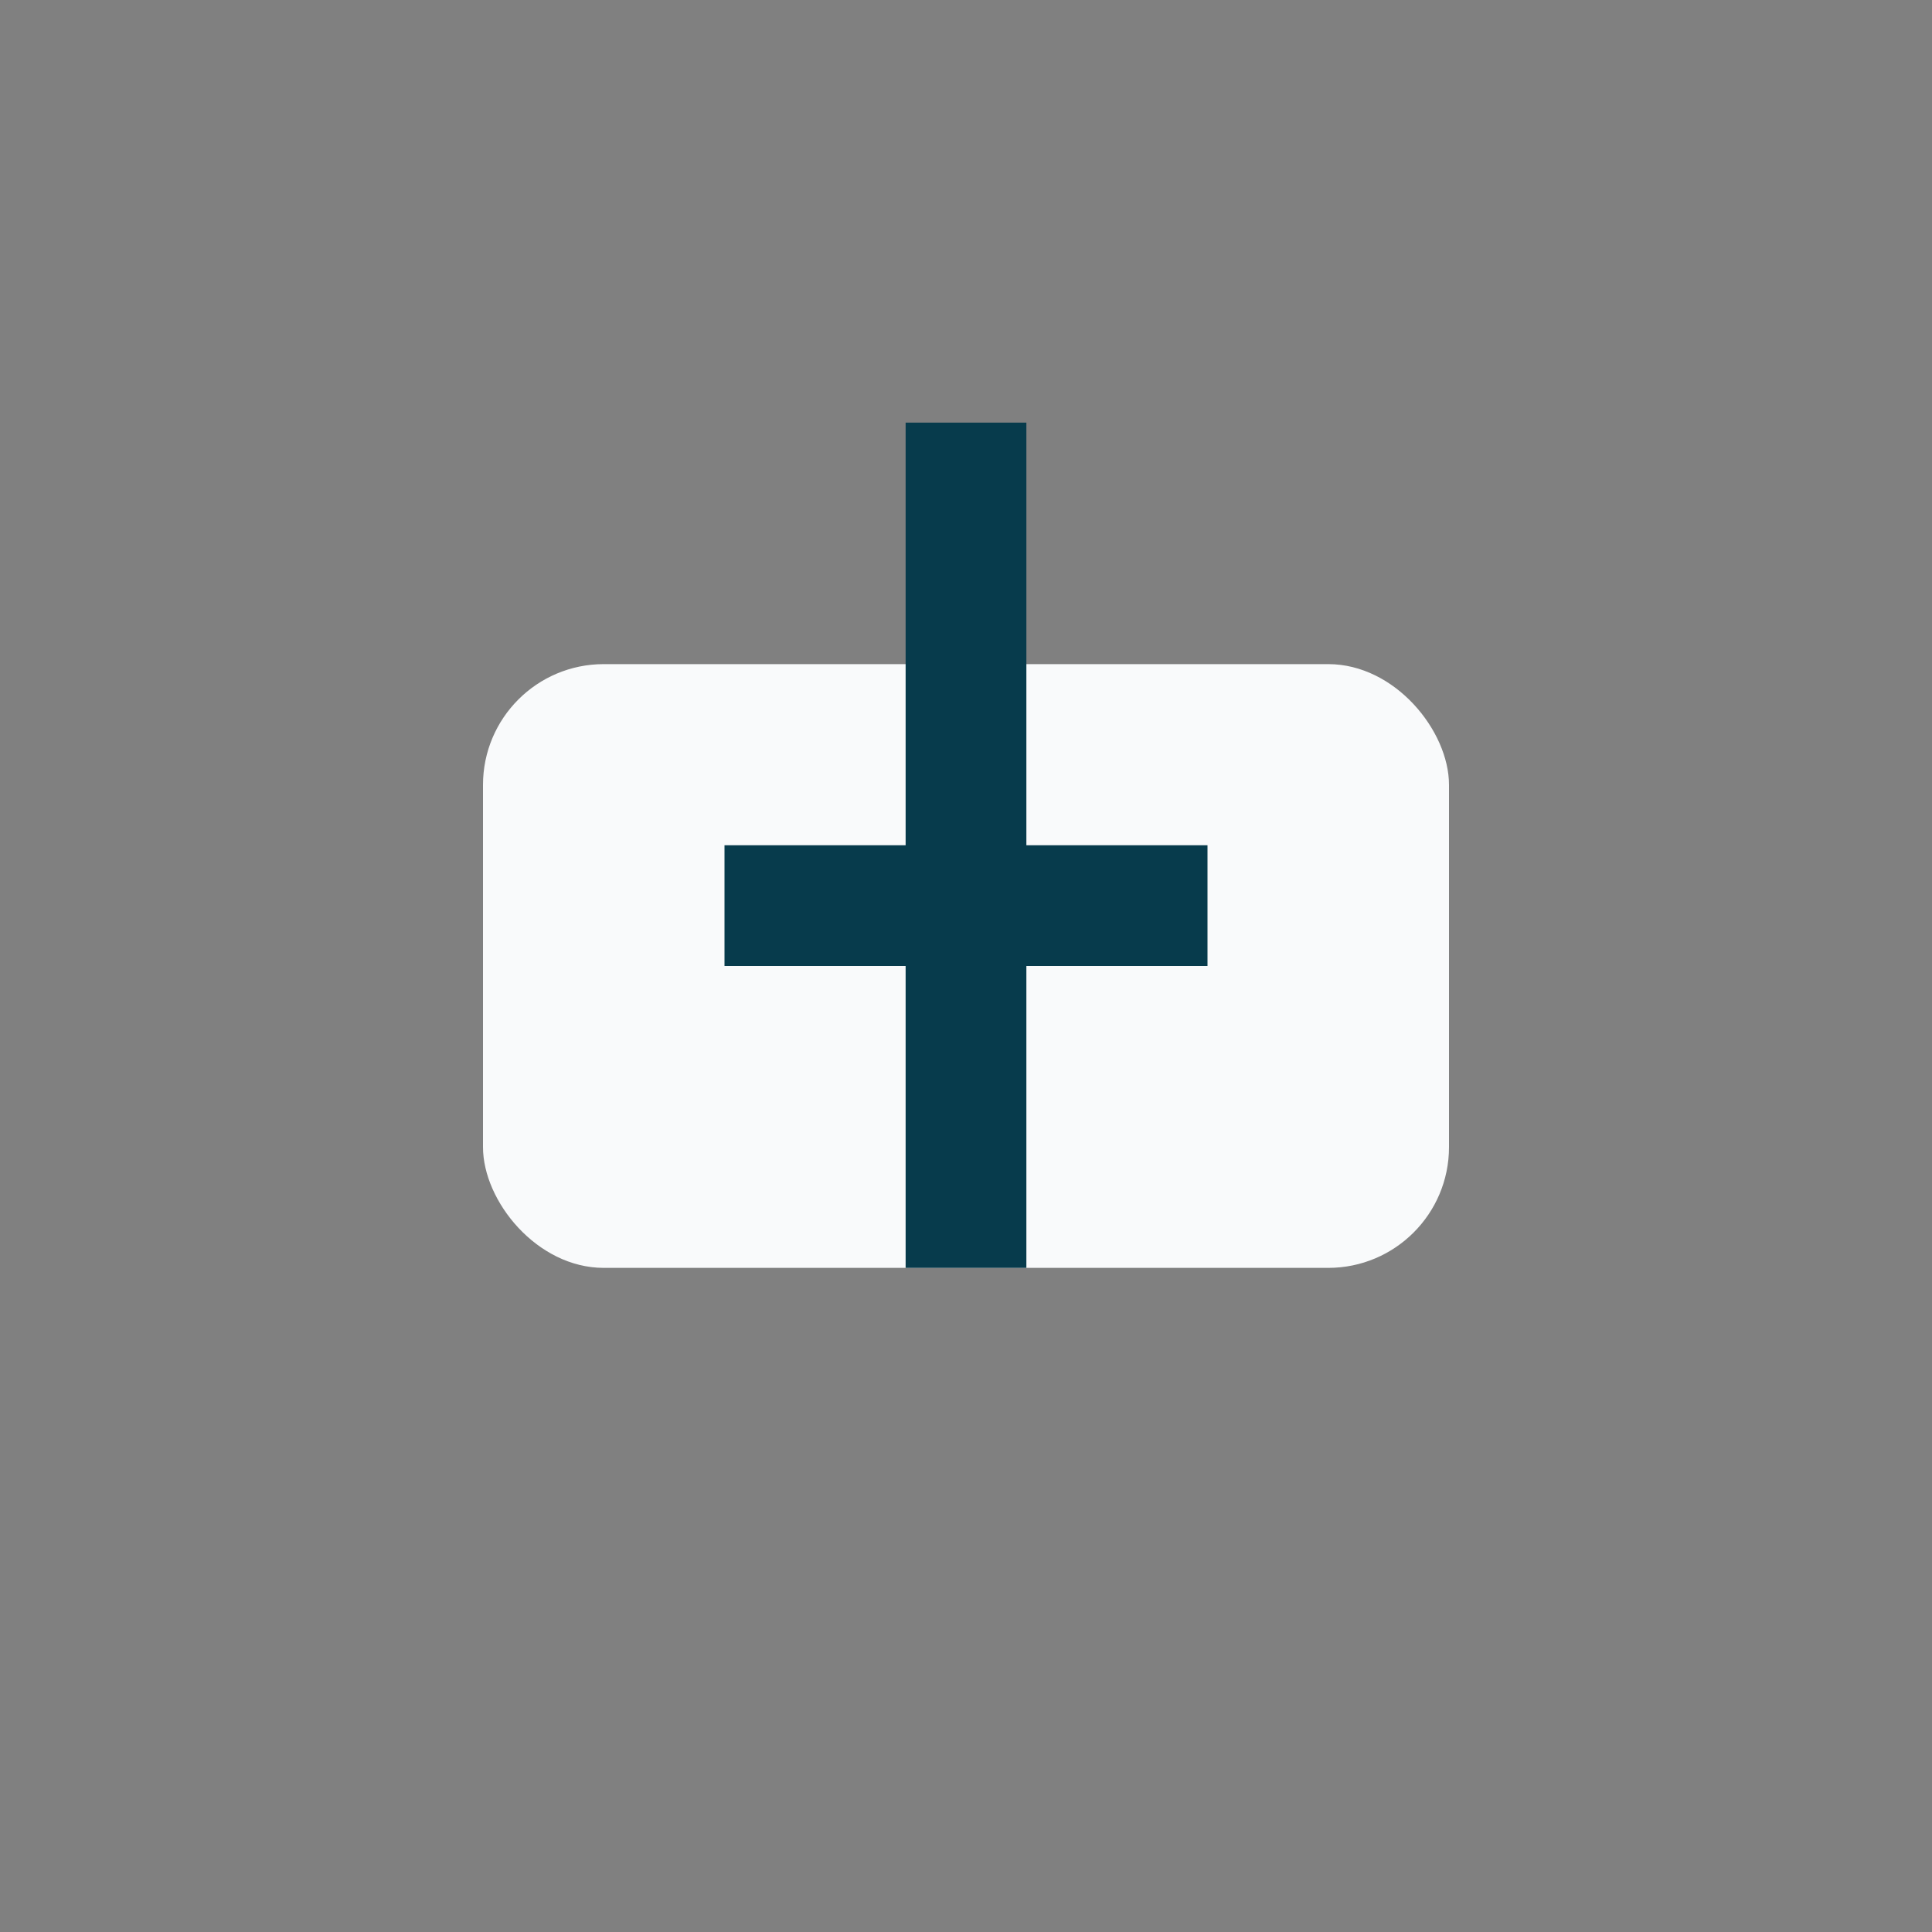
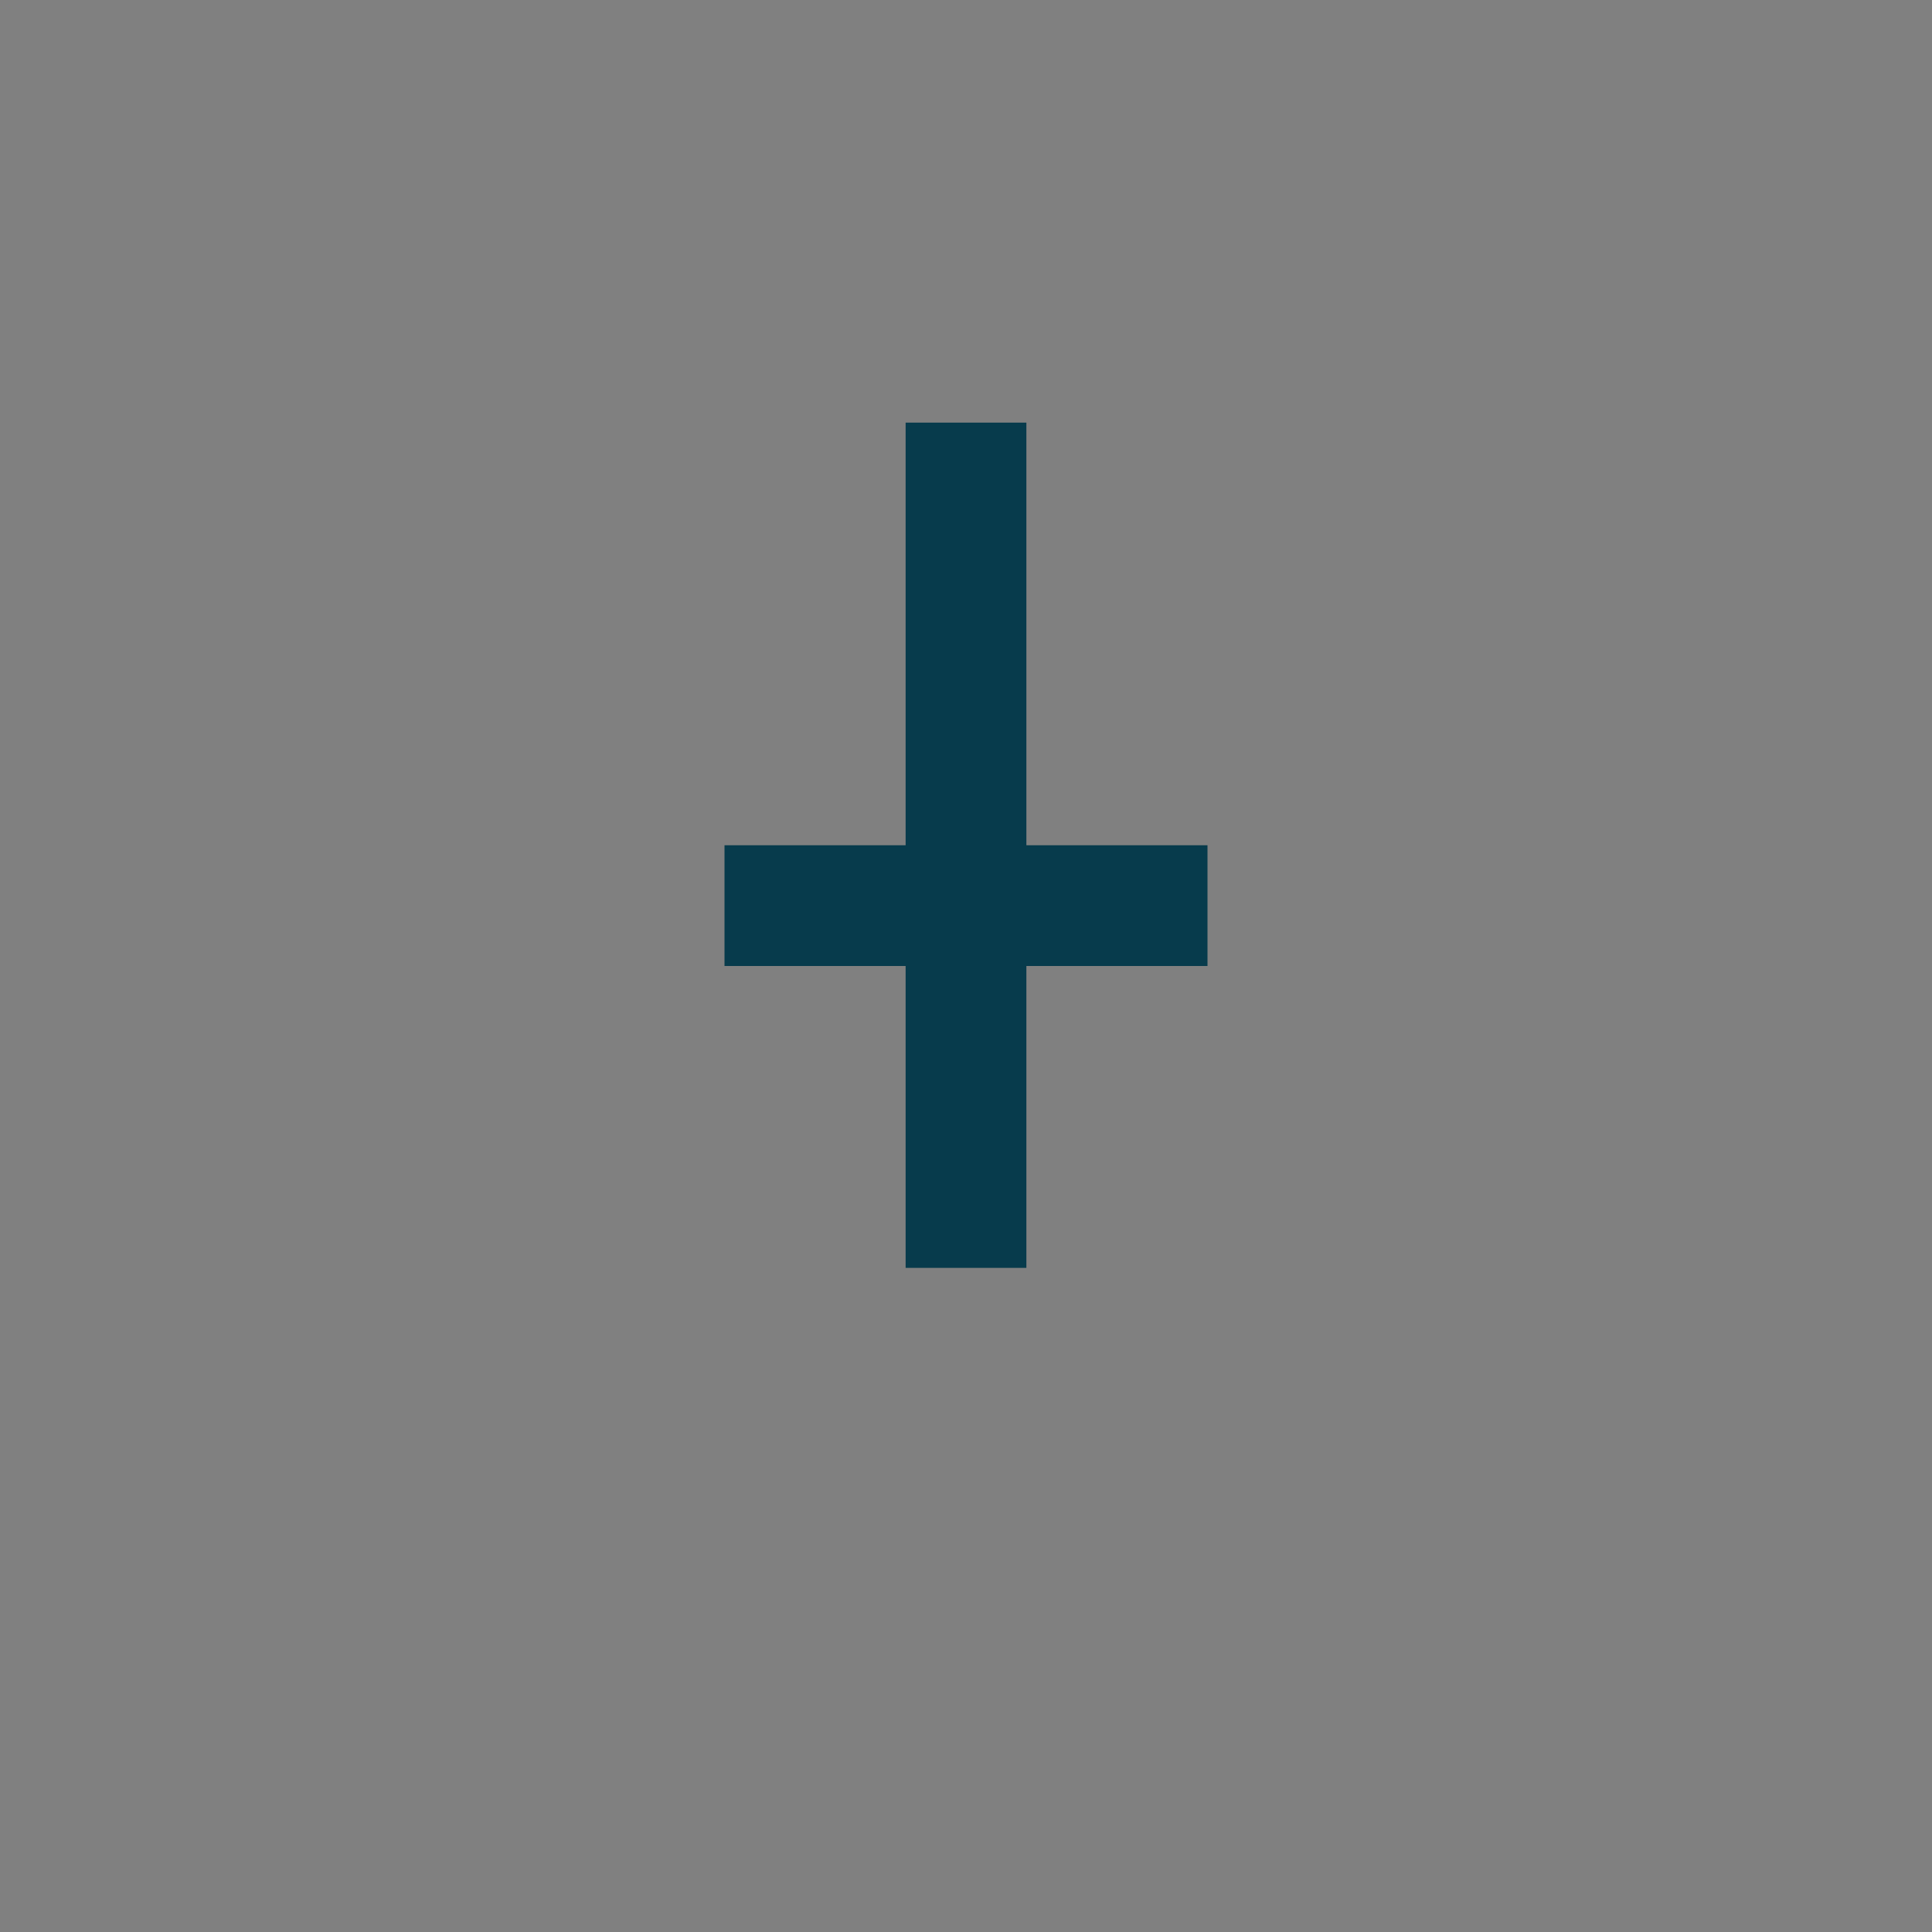
<svg xmlns="http://www.w3.org/2000/svg" width="32" height="32" viewBox="0 0 32 32">
  <rect x="0" y="0" width="32" height="32" fill="#808080" stroke="none" />
-   <rect x="8" y="11" width="16" height="10" rx="2" fill="#F9FAFB" />
  <path d="M16 7v14M12 15h8" stroke="#073B4C" stroke-width="2" />
</svg>